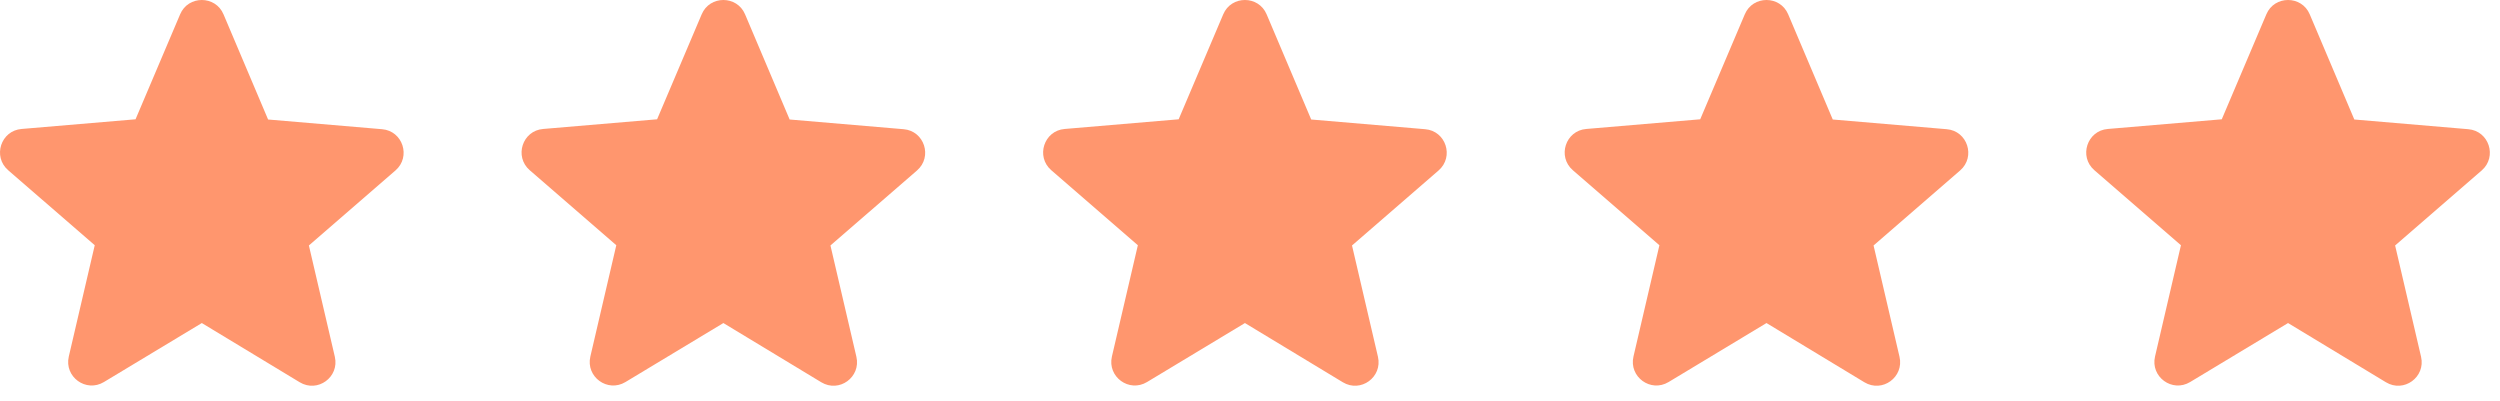
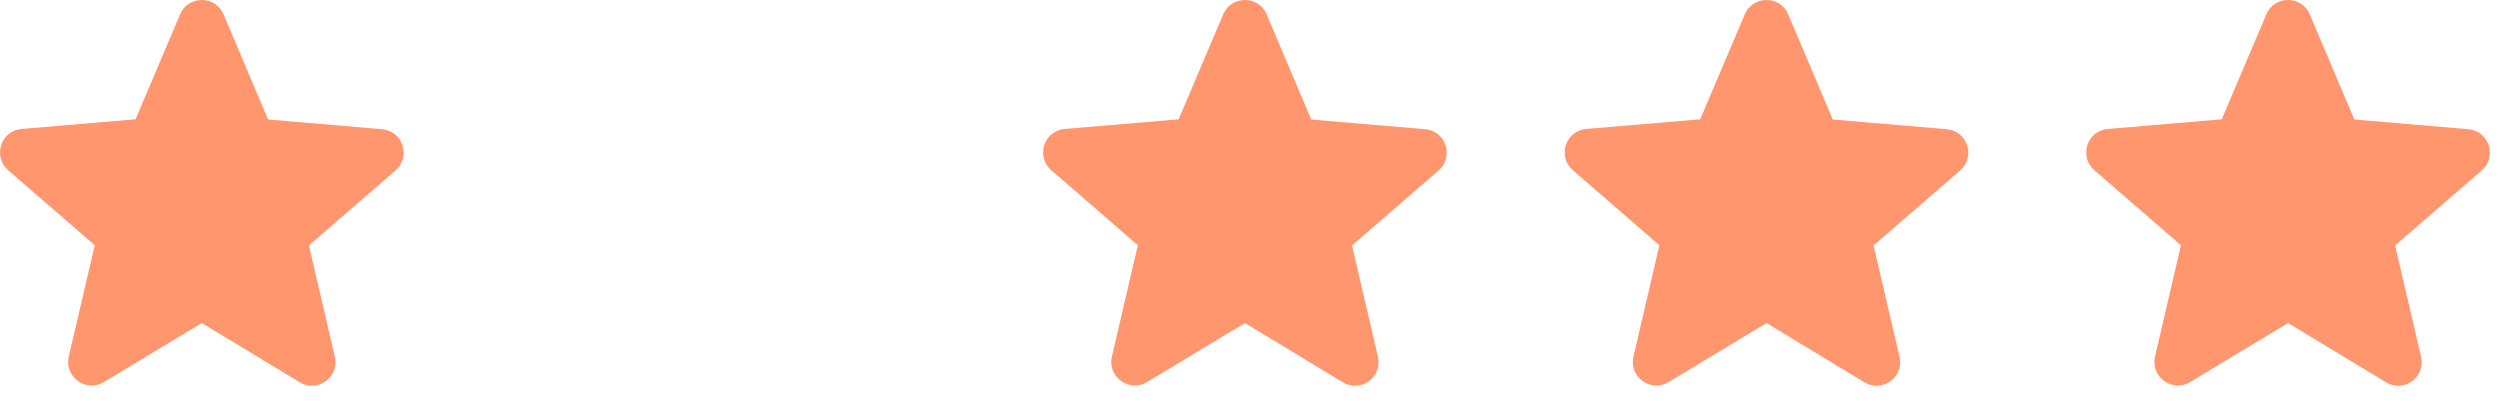
<svg xmlns="http://www.w3.org/2000/svg" width="106" height="17" viewBox="0 0 106 17" fill="none">
  <path d="M8.557 13.697L12.707 16.207C13.467 16.668 14.397 15.988 14.197 15.127L13.097 10.408L16.767 7.228C17.437 6.647 17.077 5.548 16.197 5.478L11.367 5.067L9.477 0.608C9.137 -0.203 7.977 -0.203 7.637 0.608L5.747 5.058L0.917 5.468C0.037 5.537 -0.323 6.638 0.347 7.218L4.017 10.398L2.917 15.117C2.717 15.977 3.647 16.657 4.407 16.198L8.557 13.697V13.697Z" fill="#FF966E" />
-   <path d="M30.671 13.697L34.821 16.207C35.581 16.668 36.511 15.988 36.311 15.127L35.211 10.408L38.881 7.228C39.551 6.647 39.191 5.548 38.311 5.478L33.481 5.067L31.591 0.608C31.251 -0.203 30.091 -0.203 29.751 0.608L27.861 5.058L23.031 5.468C22.151 5.537 21.791 6.638 22.461 7.218L26.131 10.398L25.031 15.117C24.831 15.977 25.761 16.657 26.521 16.198L30.671 13.697V13.697Z" fill="#FF966E" />
  <path d="M52.785 13.697L56.935 16.207C57.695 16.668 58.625 15.988 58.425 15.127L57.325 10.408L60.995 7.228C61.665 6.647 61.305 5.548 60.425 5.478L55.595 5.067L53.705 0.608C53.365 -0.203 52.205 -0.203 51.865 0.608L49.975 5.058L45.145 5.468C44.265 5.537 43.905 6.638 44.575 7.218L48.245 10.398L47.145 15.117C46.945 15.977 47.875 16.657 48.635 16.198L52.785 13.697V13.697Z" fill="#FF966E" />
  <path d="M74.899 13.697L79.049 16.207C79.809 16.668 80.739 15.988 80.539 15.127L79.439 10.408L83.109 7.228C83.779 6.647 83.419 5.548 82.539 5.478L77.709 5.067L75.819 0.608C75.479 -0.203 74.319 -0.203 73.979 0.608L72.089 5.058L67.259 5.468C66.379 5.537 66.019 6.638 66.689 7.218L70.359 10.398L69.259 15.117C69.059 15.977 69.989 16.657 70.749 16.198L74.899 13.697V13.697Z" fill="#FF966E" />
  <path d="M97.013 13.697L101.163 16.207C101.923 16.668 102.853 15.988 102.653 15.127L101.553 10.408L105.223 7.228C105.893 6.647 105.533 5.548 104.653 5.478L99.823 5.067L97.933 0.608C97.593 -0.203 96.433 -0.203 96.093 0.608L94.203 5.058L89.373 5.468C88.493 5.537 88.132 6.638 88.802 7.218L92.472 10.398L91.373 15.117C91.172 15.977 92.103 16.657 92.862 16.198L97.013 13.697V13.697Z" fill="#FF966E" />
</svg>